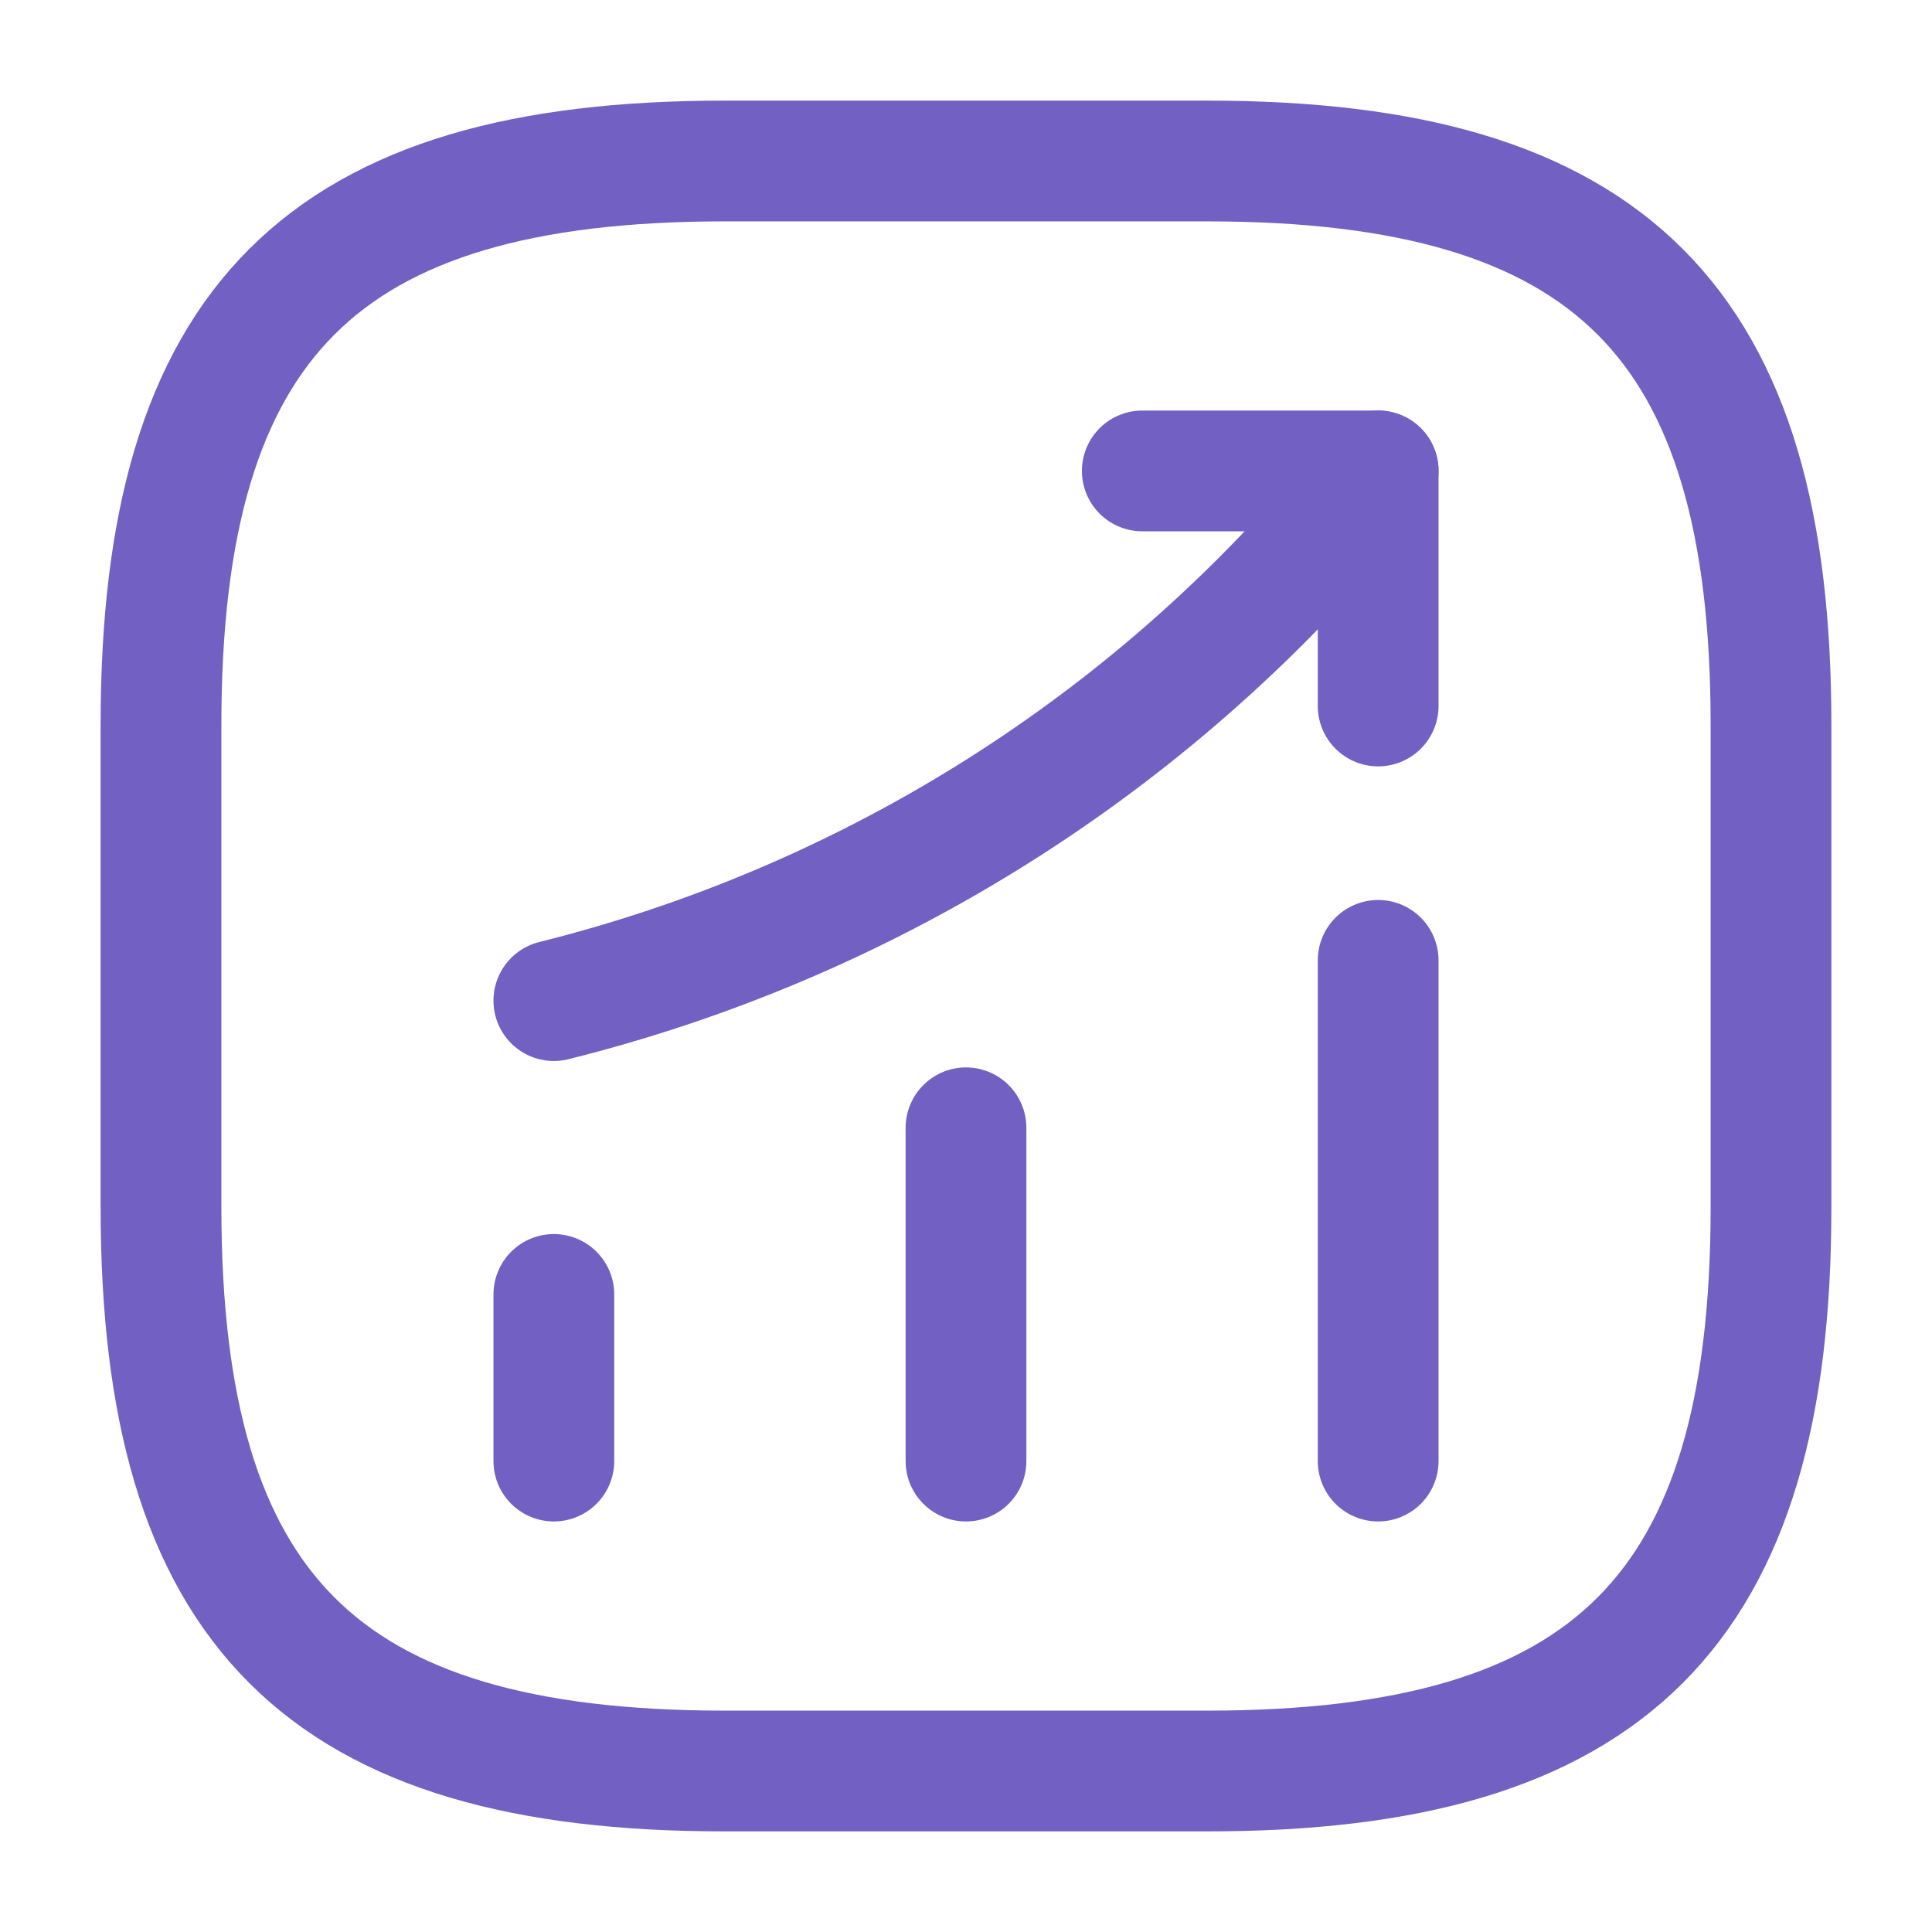
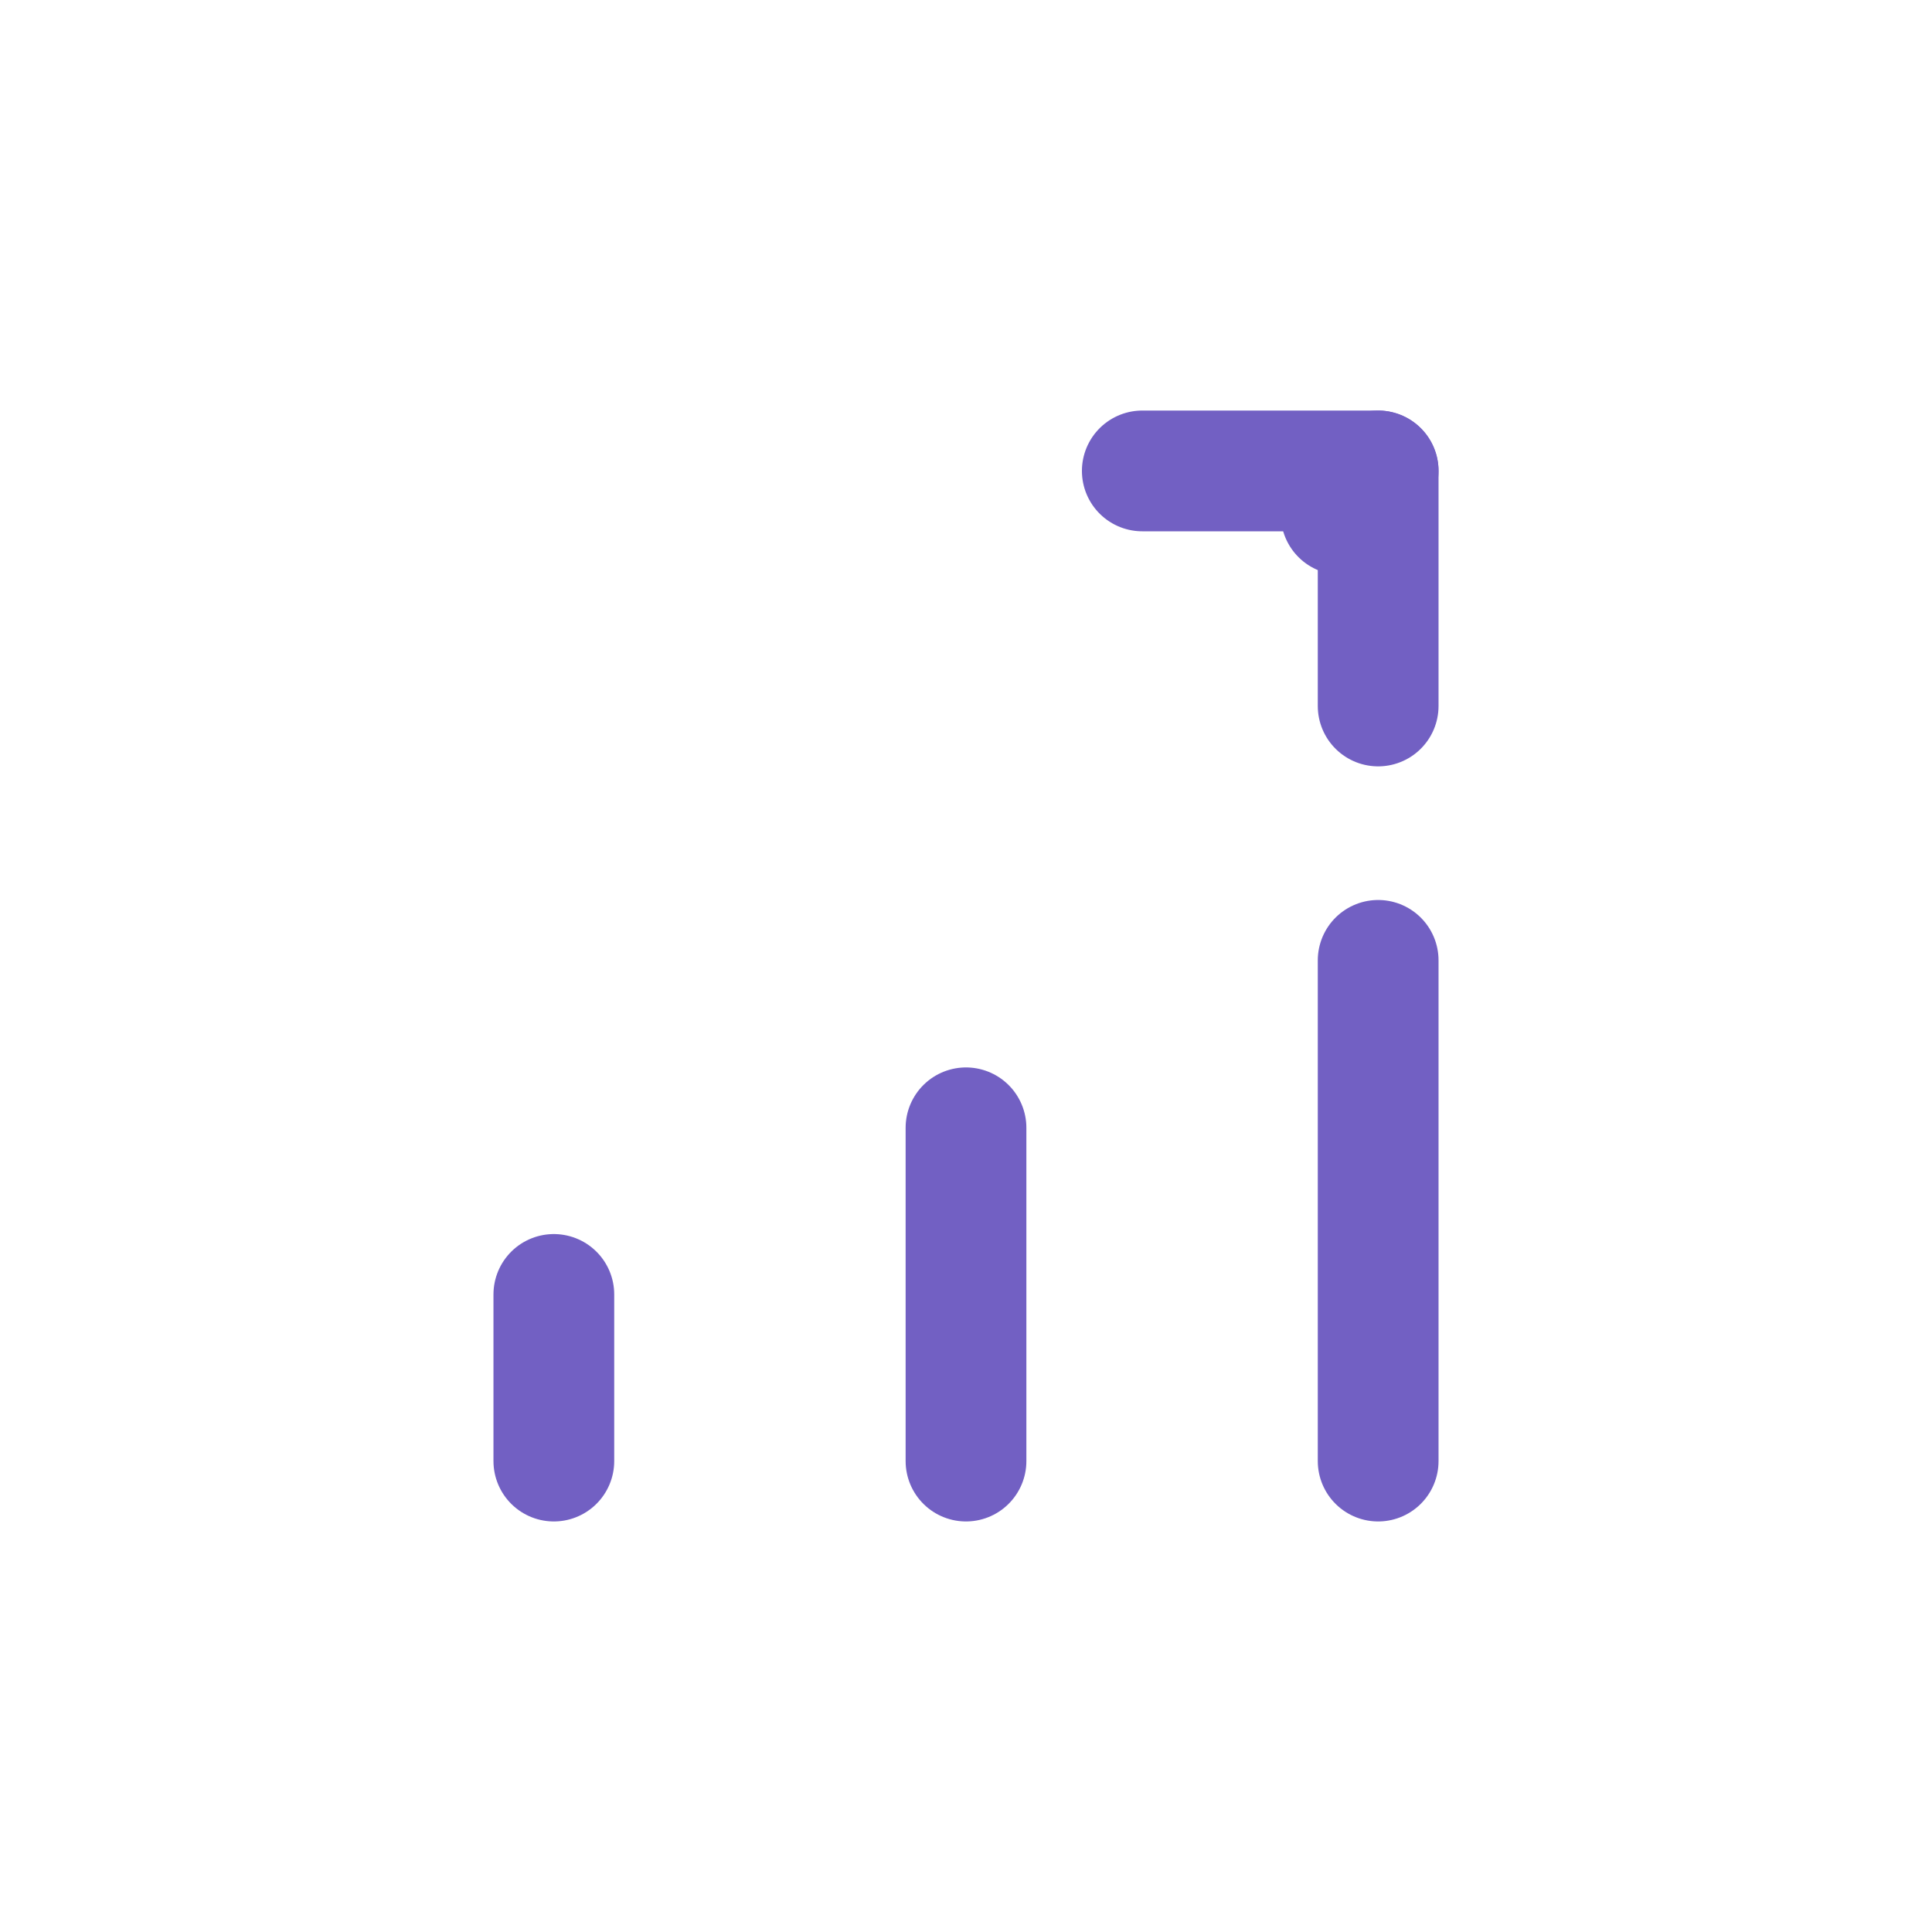
<svg xmlns="http://www.w3.org/2000/svg" width="24" height="24" viewBox="0 0 24 24" fill="none">
  <path d="M6.88 18.15V16.08" stroke="#7260C3" stroke-width="1.5" stroke-linecap="round" />
  <path d="M12 18.15V14.01" stroke="#7260C3" stroke-width="1.5" stroke-linecap="round" />
  <path d="M17.12 18.15V11.93" stroke="#7260C3" stroke-width="1.5" stroke-linecap="round" />
-   <path d="M17.12 5.85L16.66 6.39C14.11 9.37 10.69 11.48 6.88 12.43" stroke="#7260C3" stroke-width="1.5" stroke-linecap="round" />
+   <path d="M17.12 5.85L16.66 6.39" stroke="#7260C3" stroke-width="1.5" stroke-linecap="round" />
  <path d="M14.19 5.85H17.12V8.77" stroke="#7260C3" stroke-width="1.5" stroke-linecap="round" stroke-linejoin="round" />
-   <path d="M9 22H15C20 22 22 20 22 15V9C22 4 20 2 15 2H9C4 2 2 4 2 9V15C2 20 4 22 9 22Z" stroke="#7260C3" stroke-width="1.5" stroke-linecap="round" stroke-linejoin="round" />
</svg>